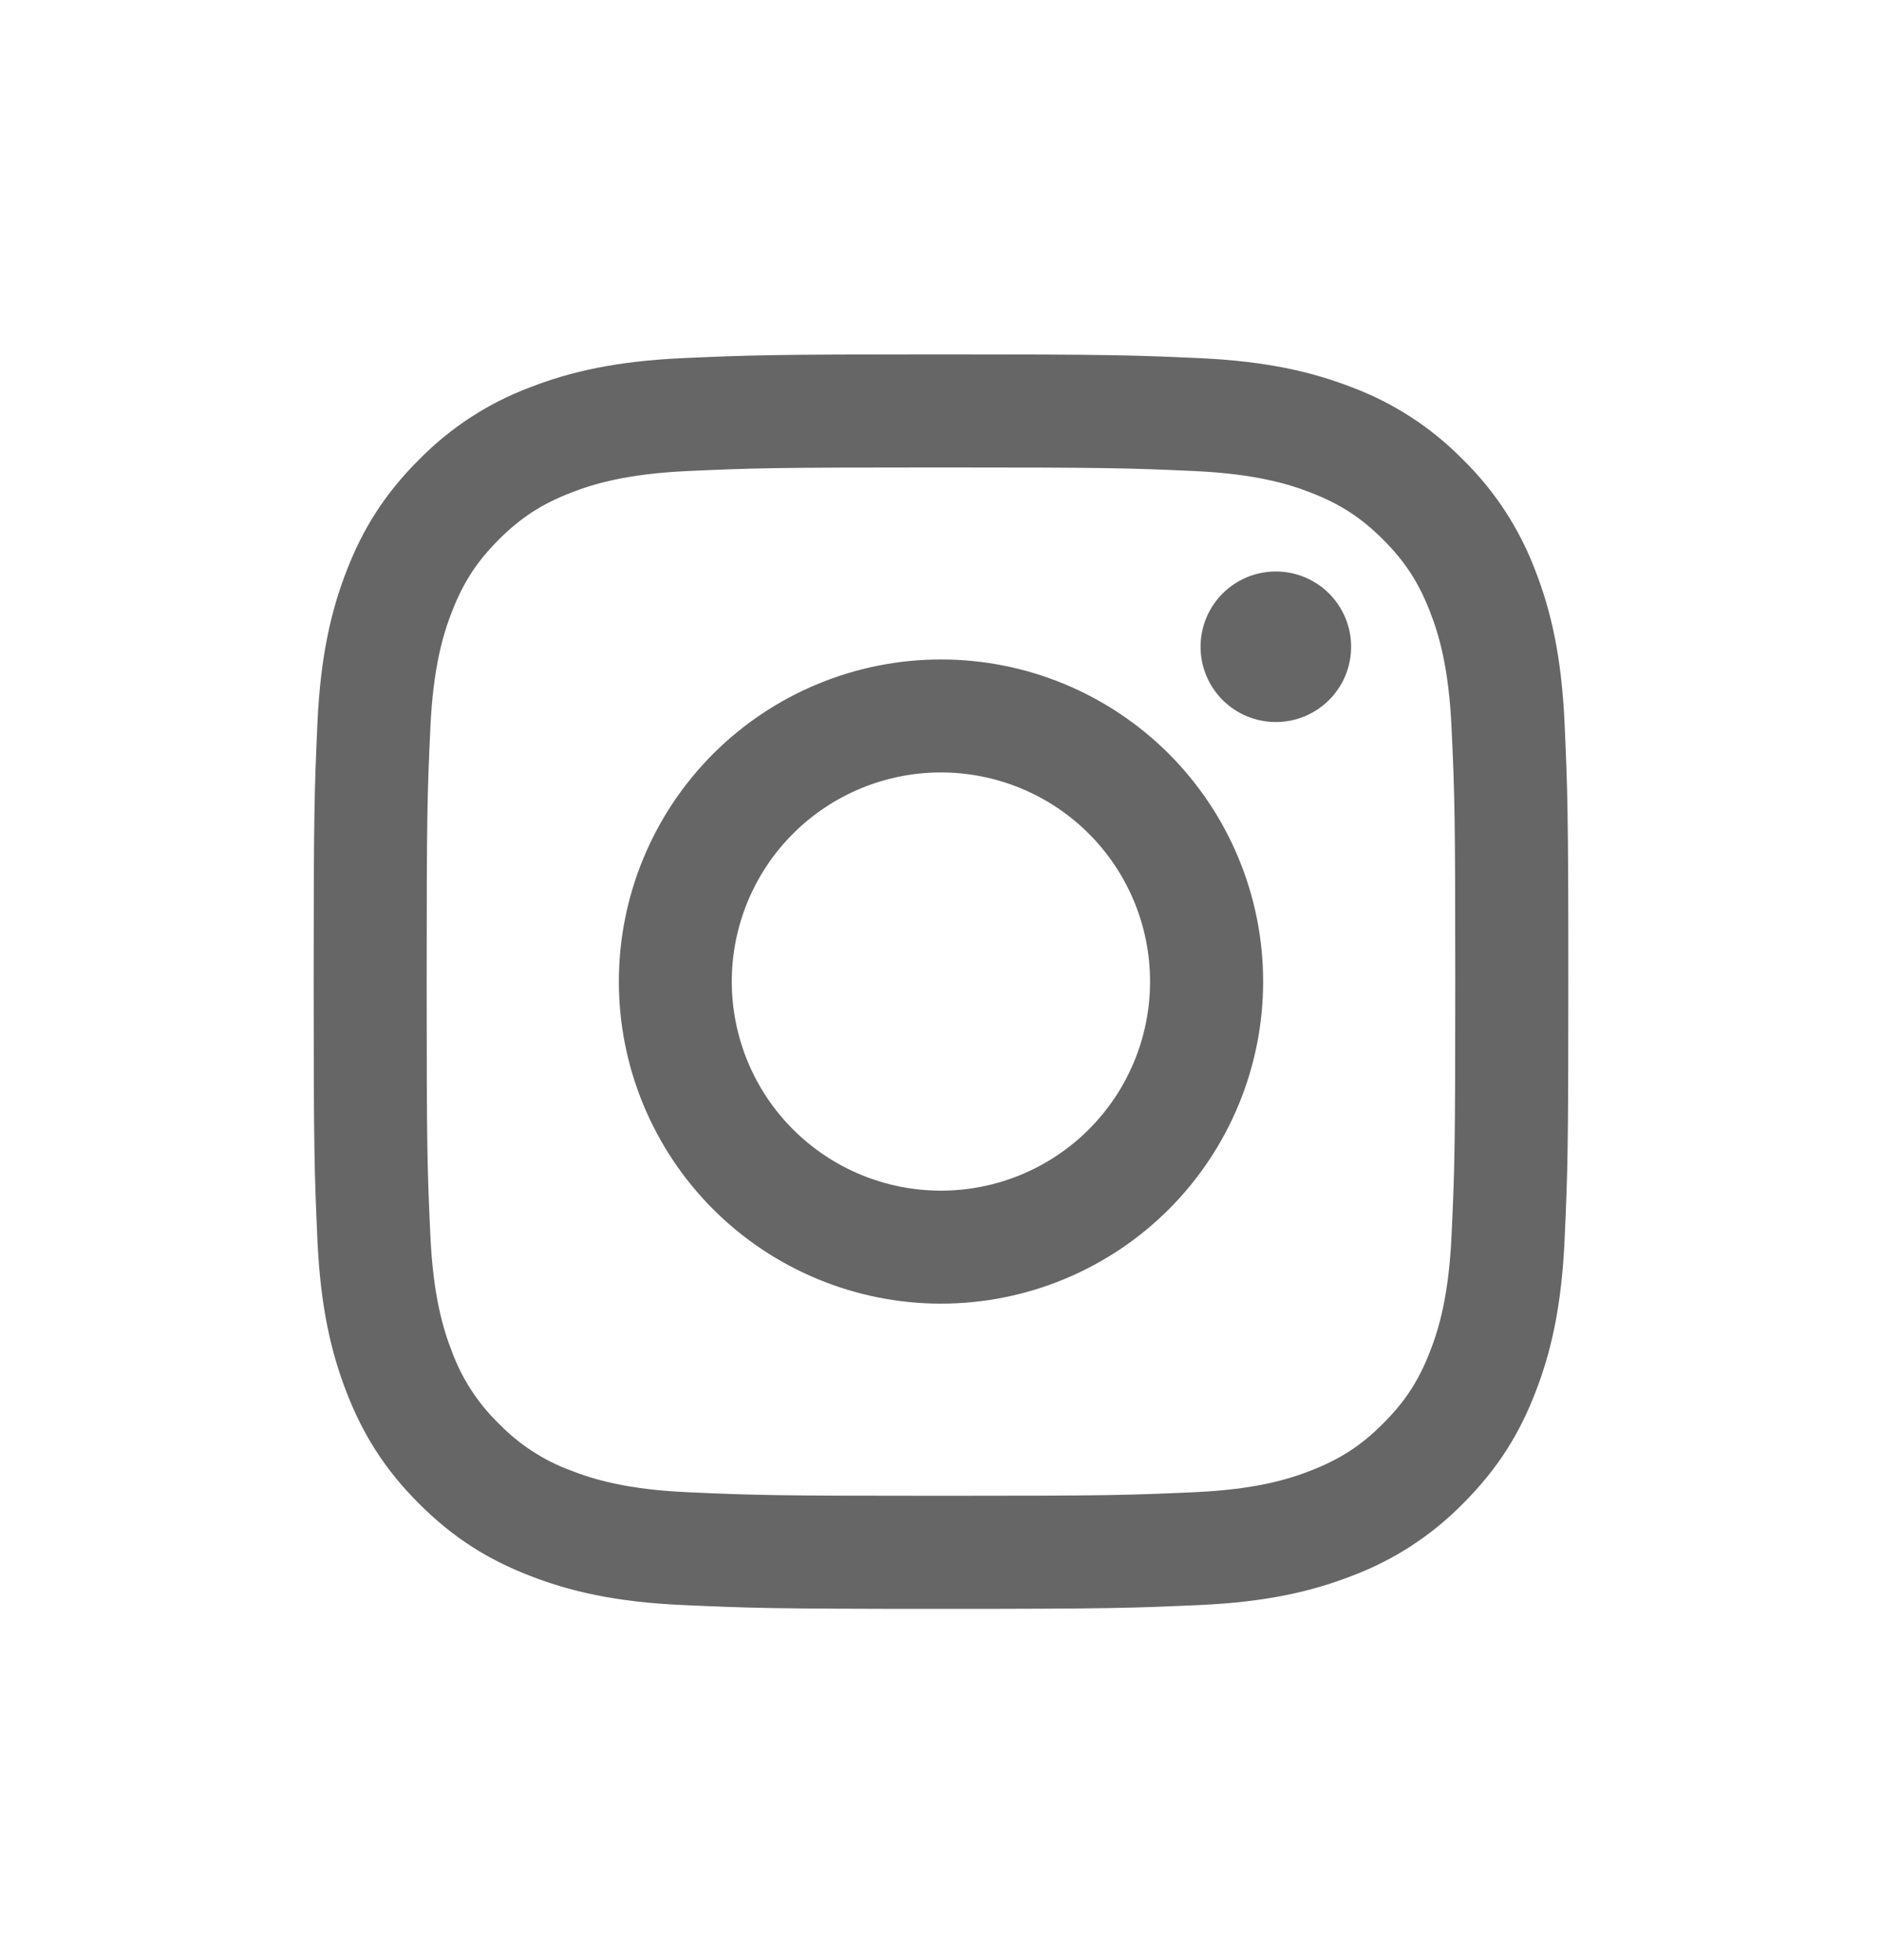
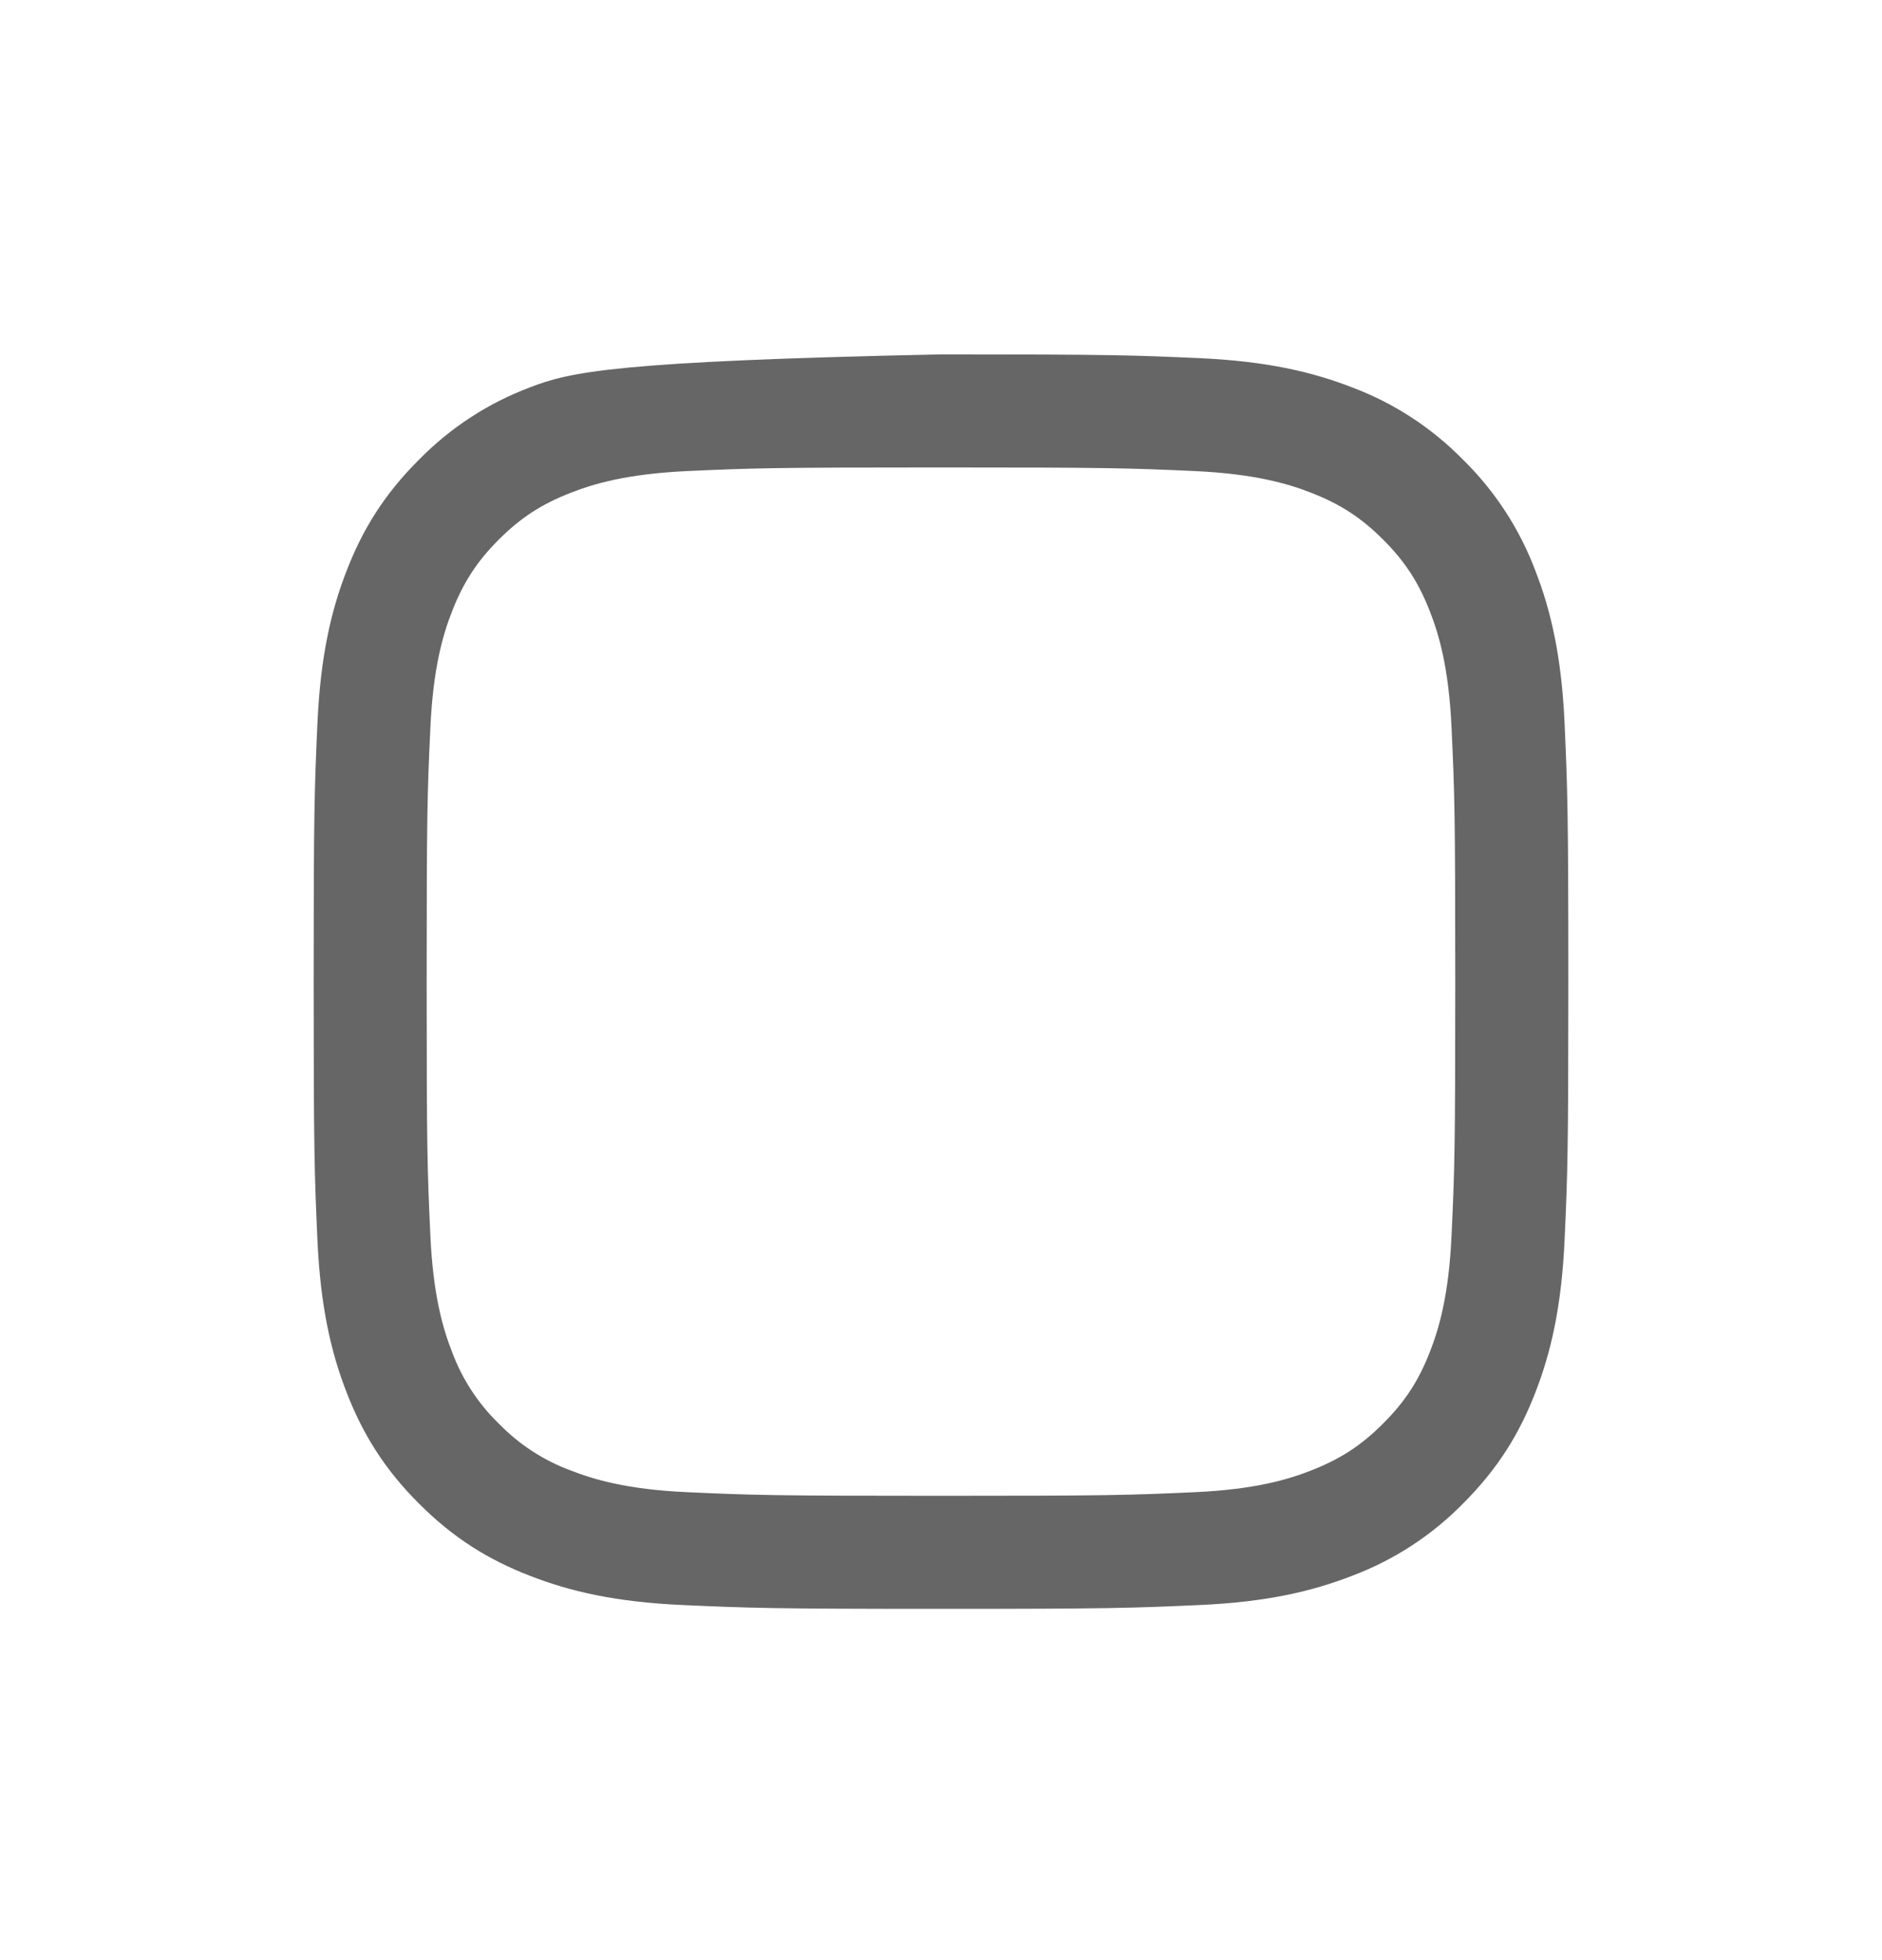
<svg xmlns="http://www.w3.org/2000/svg" width="24" height="25" viewBox="0 0 24 25" fill="none">
  <g opacity="0.6">
-     <path fill-rule="evenodd" clip-rule="evenodd" d="M12 4.52C9.827 4.52 9.555 4.53 8.702 4.568C7.85 4.607 7.269 4.742 6.76 4.94C6.226 5.14 5.743 5.455 5.343 5.863C4.898 6.307 4.624 6.753 4.42 7.28C4.222 7.789 4.087 8.37 4.048 9.222C4.01 10.075 4 10.347 4 12.52C4 14.693 4.01 14.964 4.048 15.818C4.087 16.669 4.222 17.25 4.42 17.759C4.624 18.285 4.898 18.733 5.343 19.177C5.787 19.622 6.233 19.895 6.76 20.099C7.269 20.297 7.85 20.433 8.702 20.471C9.555 20.509 9.827 20.52 12 20.52C14.173 20.52 14.445 20.509 15.298 20.471C16.15 20.433 16.731 20.297 17.24 20.099C17.774 19.899 18.257 19.584 18.657 19.177C19.102 18.732 19.376 18.287 19.58 17.759C19.778 17.25 19.913 16.669 19.952 15.818C19.991 14.964 20 14.693 20 12.52C20 10.347 19.99 10.075 19.952 9.222C19.913 8.37 19.778 7.789 19.58 7.28C19.379 6.746 19.064 6.262 18.657 5.863C18.257 5.455 17.774 5.14 17.24 4.94C16.731 4.742 16.15 4.607 15.298 4.568C14.445 4.53 14.173 4.52 12 4.52ZM12 5.962C14.136 5.962 14.389 5.97 15.232 6.008C16.012 6.044 16.436 6.174 16.718 6.284C17.091 6.429 17.358 6.602 17.638 6.882C17.918 7.162 18.091 7.429 18.236 7.802C18.346 8.084 18.476 8.508 18.511 9.288C18.55 10.13 18.558 10.383 18.558 12.52C18.558 14.655 18.55 14.909 18.511 15.752C18.476 16.532 18.346 16.956 18.236 17.238C18.091 17.611 17.917 17.878 17.637 18.157C17.357 18.438 17.091 18.61 16.717 18.756C16.436 18.866 16.012 18.997 15.232 19.032C14.389 19.07 14.136 19.078 12 19.078C9.863 19.078 9.61 19.07 8.767 19.032C7.987 18.997 7.563 18.866 7.281 18.756C6.933 18.628 6.619 18.423 6.361 18.157C6.095 17.899 5.891 17.585 5.763 17.238C5.653 16.956 5.523 16.532 5.488 15.752C5.449 14.909 5.441 14.655 5.441 12.52C5.441 10.383 5.449 10.13 5.488 9.288C5.523 8.508 5.653 8.084 5.763 7.802C5.908 7.429 6.081 7.162 6.361 6.882C6.641 6.602 6.908 6.429 7.281 6.284C7.563 6.174 7.987 6.044 8.767 6.008C9.61 5.97 9.863 5.962 11.999 5.962H12Z" fill="black" />
-     <path fill-rule="evenodd" clip-rule="evenodd" d="M16.27 9.209C16.525 9.209 16.769 9.108 16.949 8.928C17.129 8.748 17.23 8.504 17.23 8.249C17.23 7.994 17.129 7.75 16.949 7.57C16.769 7.39 16.525 7.289 16.27 7.289C16.015 7.289 15.771 7.39 15.591 7.57C15.411 7.75 15.31 7.994 15.31 8.249C15.31 8.504 15.411 8.748 15.591 8.928C15.771 9.108 16.015 9.209 16.27 9.209ZM9.332 12.519C9.332 13.226 9.613 13.905 10.113 14.405C10.613 14.905 11.292 15.186 11.999 15.186C12.706 15.186 13.385 14.905 13.885 14.405C14.385 13.905 14.666 13.226 14.666 12.519C14.666 11.812 14.385 11.133 13.885 10.633C13.385 10.133 12.706 9.852 11.999 9.852C11.292 9.852 10.613 10.133 10.113 10.633C9.613 11.133 9.332 11.812 9.332 12.519ZM7.892 12.519C7.892 11.43 8.325 10.385 9.095 9.614C9.866 8.844 10.911 8.411 12 8.411C13.09 8.411 14.134 8.844 14.905 9.614C15.675 10.385 16.108 11.43 16.108 12.519C16.108 13.609 15.675 14.653 14.905 15.424C14.134 16.194 13.09 16.627 12 16.627C10.911 16.627 9.866 16.194 9.095 15.424C8.325 14.653 7.892 13.609 7.892 12.519Z" fill="black" />
+     <path fill-rule="evenodd" clip-rule="evenodd" d="M12 4.52C7.85 4.607 7.269 4.742 6.76 4.94C6.226 5.14 5.743 5.455 5.343 5.863C4.898 6.307 4.624 6.753 4.42 7.28C4.222 7.789 4.087 8.37 4.048 9.222C4.01 10.075 4 10.347 4 12.52C4 14.693 4.01 14.964 4.048 15.818C4.087 16.669 4.222 17.25 4.42 17.759C4.624 18.285 4.898 18.733 5.343 19.177C5.787 19.622 6.233 19.895 6.76 20.099C7.269 20.297 7.85 20.433 8.702 20.471C9.555 20.509 9.827 20.52 12 20.52C14.173 20.52 14.445 20.509 15.298 20.471C16.15 20.433 16.731 20.297 17.24 20.099C17.774 19.899 18.257 19.584 18.657 19.177C19.102 18.732 19.376 18.287 19.58 17.759C19.778 17.25 19.913 16.669 19.952 15.818C19.991 14.964 20 14.693 20 12.52C20 10.347 19.99 10.075 19.952 9.222C19.913 8.37 19.778 7.789 19.58 7.28C19.379 6.746 19.064 6.262 18.657 5.863C18.257 5.455 17.774 5.14 17.24 4.94C16.731 4.742 16.15 4.607 15.298 4.568C14.445 4.53 14.173 4.52 12 4.52ZM12 5.962C14.136 5.962 14.389 5.97 15.232 6.008C16.012 6.044 16.436 6.174 16.718 6.284C17.091 6.429 17.358 6.602 17.638 6.882C17.918 7.162 18.091 7.429 18.236 7.802C18.346 8.084 18.476 8.508 18.511 9.288C18.55 10.13 18.558 10.383 18.558 12.52C18.558 14.655 18.55 14.909 18.511 15.752C18.476 16.532 18.346 16.956 18.236 17.238C18.091 17.611 17.917 17.878 17.637 18.157C17.357 18.438 17.091 18.61 16.717 18.756C16.436 18.866 16.012 18.997 15.232 19.032C14.389 19.07 14.136 19.078 12 19.078C9.863 19.078 9.61 19.07 8.767 19.032C7.987 18.997 7.563 18.866 7.281 18.756C6.933 18.628 6.619 18.423 6.361 18.157C6.095 17.899 5.891 17.585 5.763 17.238C5.653 16.956 5.523 16.532 5.488 15.752C5.449 14.909 5.441 14.655 5.441 12.52C5.441 10.383 5.449 10.13 5.488 9.288C5.523 8.508 5.653 8.084 5.763 7.802C5.908 7.429 6.081 7.162 6.361 6.882C6.641 6.602 6.908 6.429 7.281 6.284C7.563 6.174 7.987 6.044 8.767 6.008C9.61 5.97 9.863 5.962 11.999 5.962H12Z" fill="black" />
  </g>
</svg>